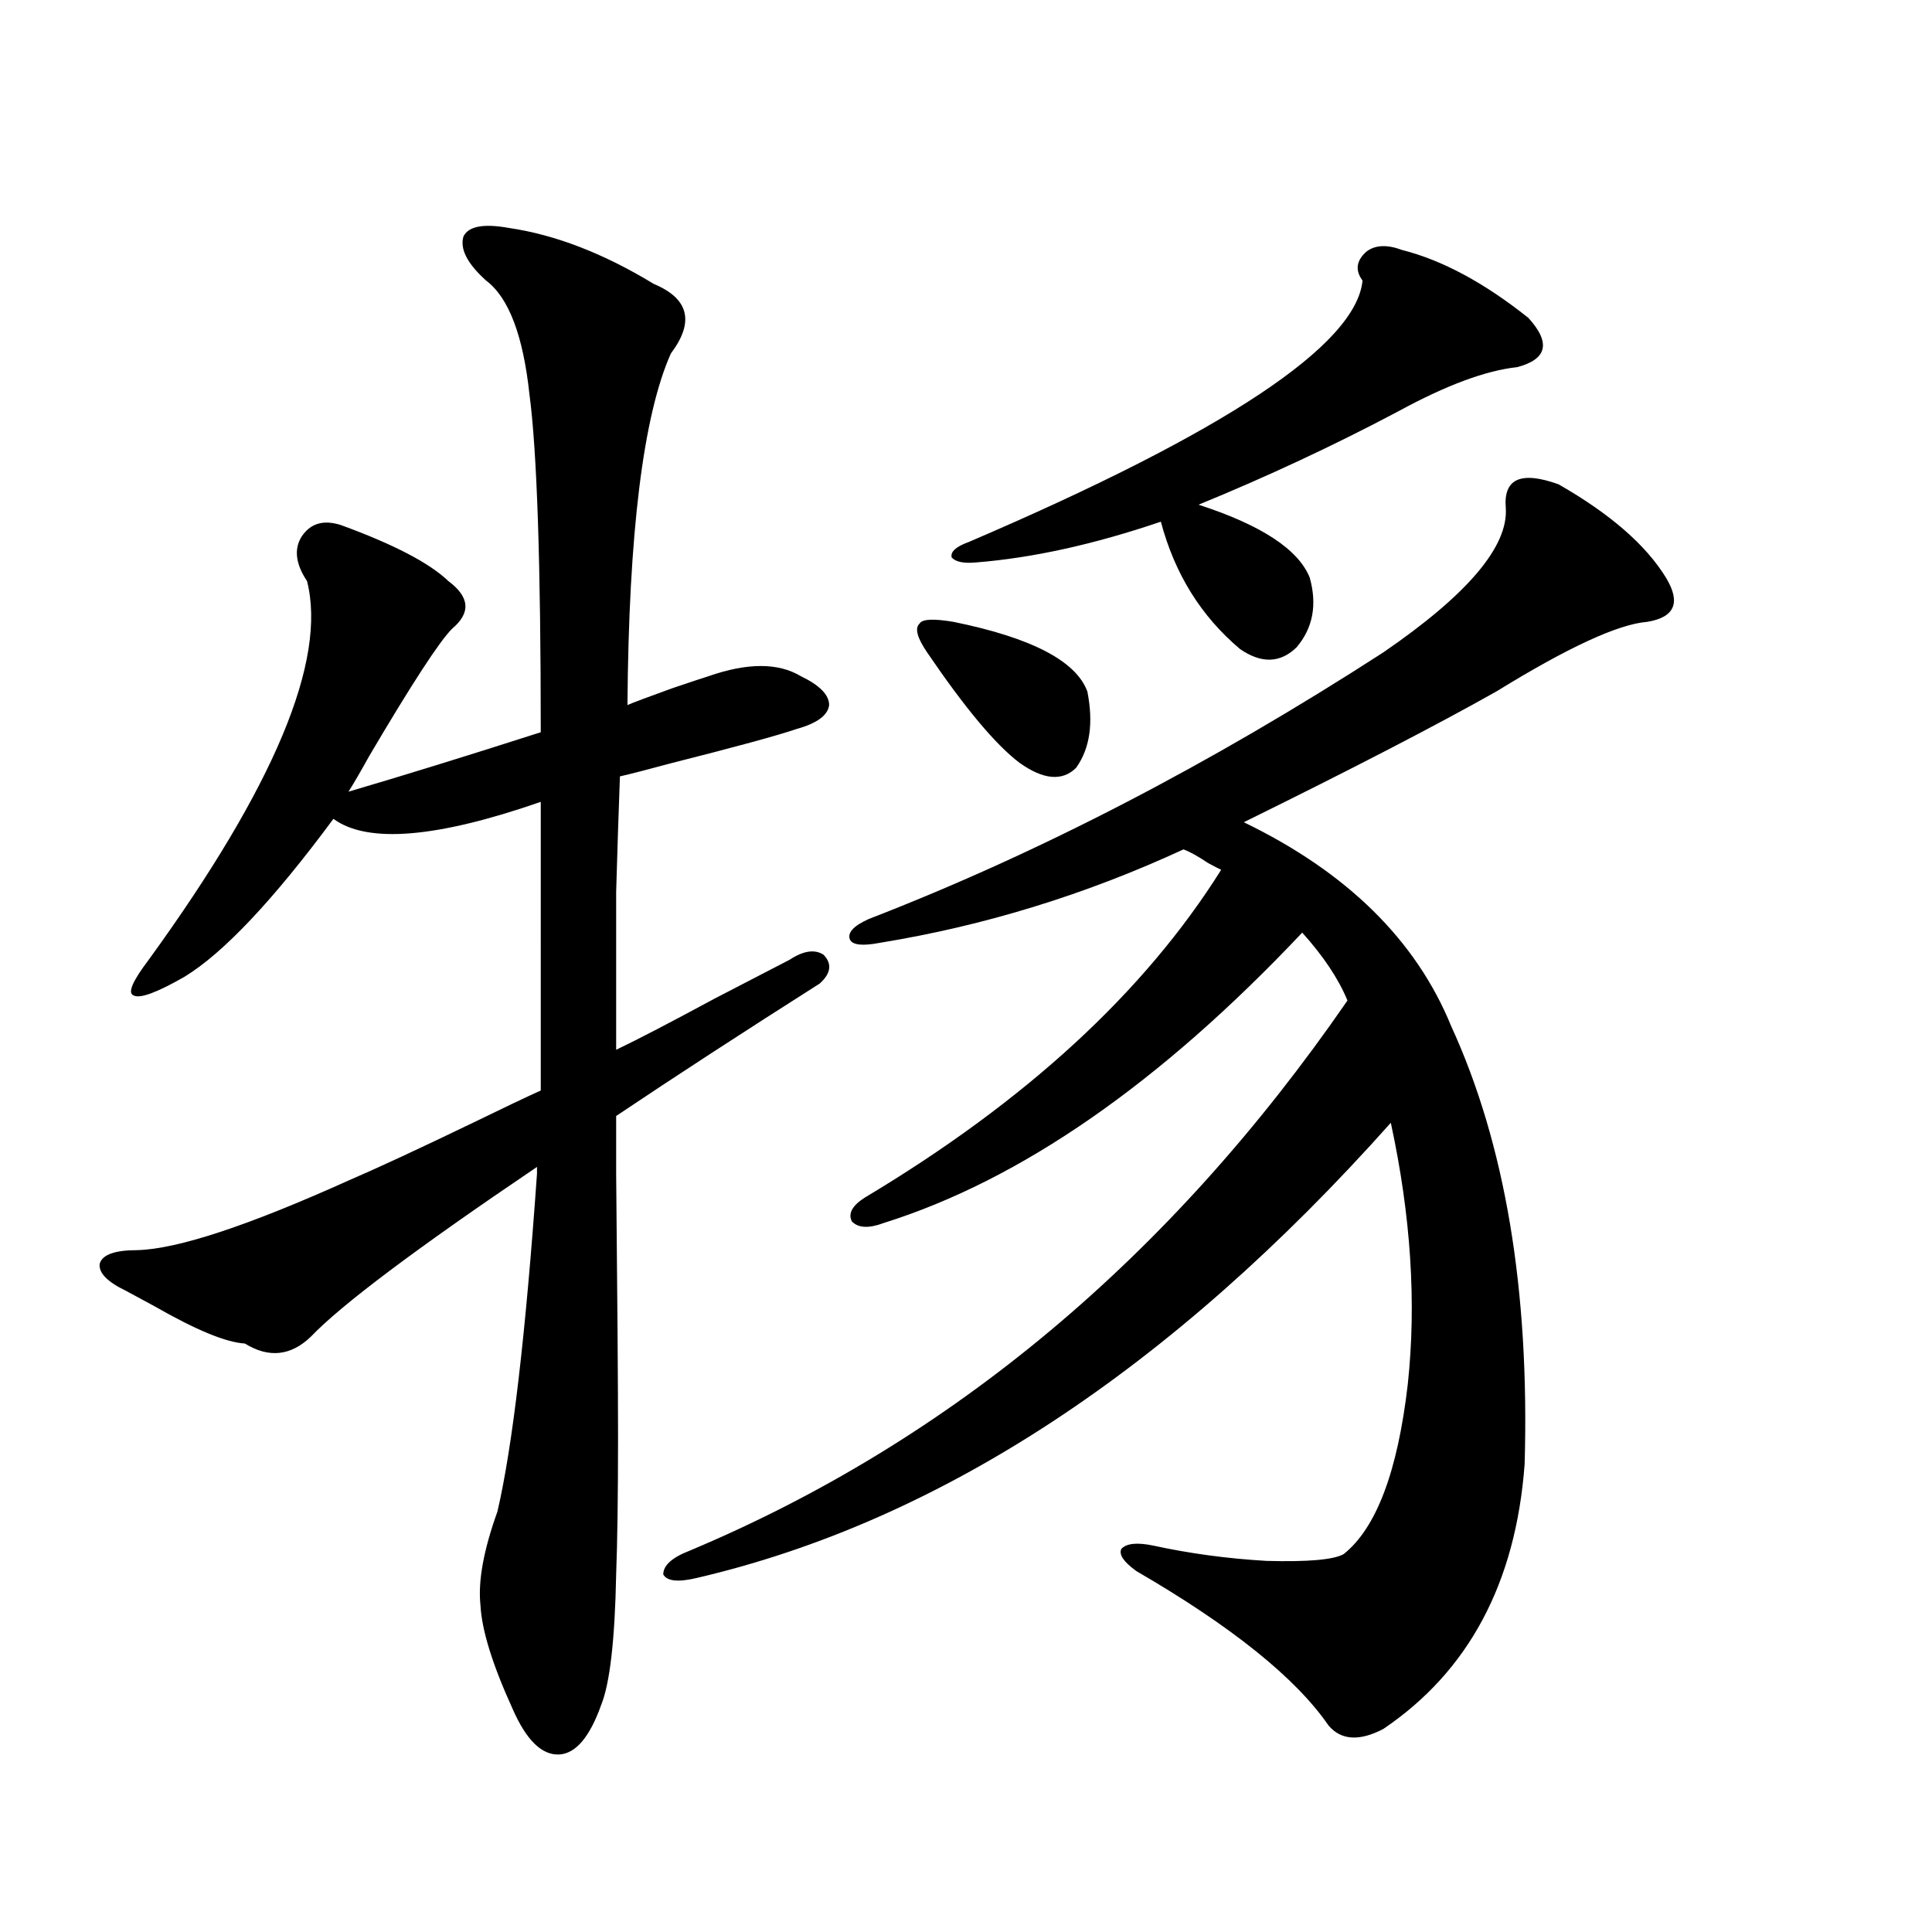
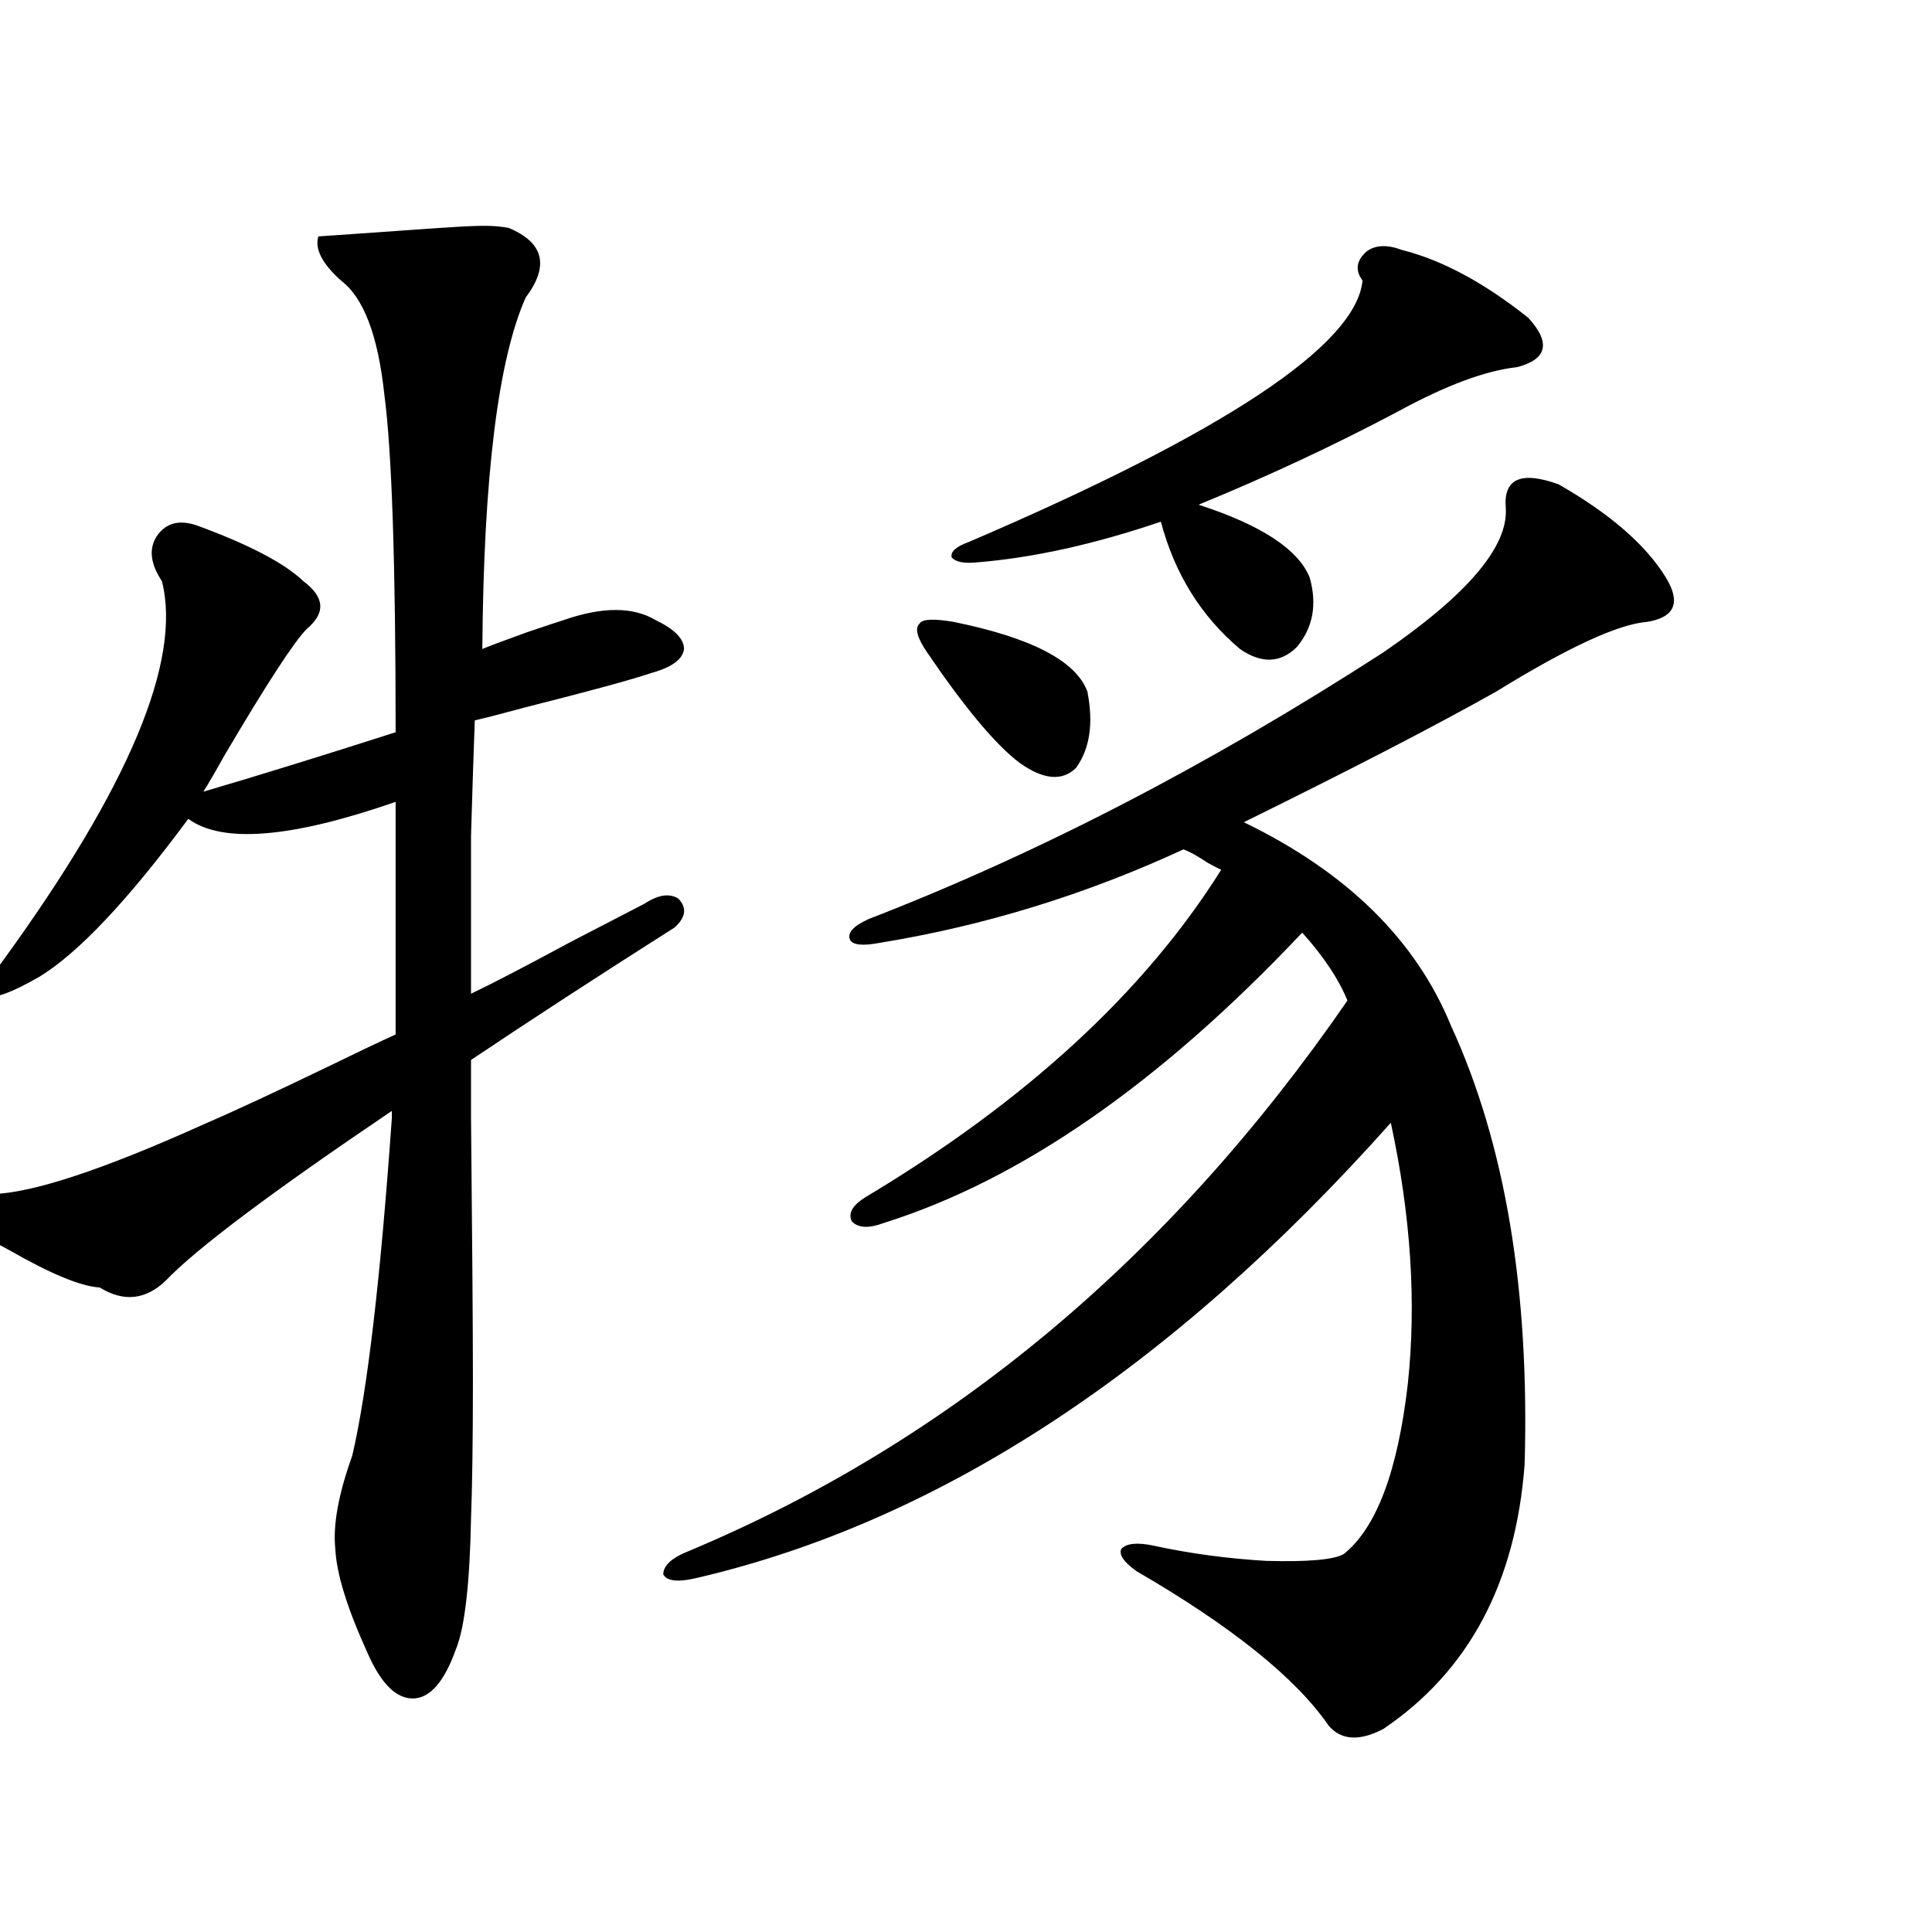
<svg xmlns="http://www.w3.org/2000/svg" version="1.1" id="图层_1" x="0px" y="0px" width="1000px" height="1000px" viewBox="0 0 1000 1000" enable-background="new 0 0 1000 1000" xml:space="preserve">
-   <path d="M263.311,117.969c24.055,3.516,49.1,13.184,75.12,29.004c18.201,7.622,21.128,19.639,8.78,36.035  c-14.313,32.231-21.798,92.876-22.438,181.934c2.592-1.167,10.396-4.092,23.414-8.789c10.396-3.516,16.585-5.562,18.536-6.152  c20.152-7.031,36.097-7.031,47.804,0c9.756,4.697,14.634,9.668,14.634,14.941c-0.655,5.273-6.188,9.38-16.585,12.305  c-10.411,3.516-31.874,9.38-64.389,17.578c-13.018,3.516-22.118,5.864-27.316,7.031c-0.655,17.578-1.311,37.505-1.951,59.766  c0,10.547,0,21.973,0,34.277c0,11.138,0,26.958,0,47.461c11.052-5.273,27.957-14.063,50.73-26.367  c16.905-8.789,29.908-15.518,39.023-20.215c7.149-4.683,13.003-5.562,17.561-2.637c4.543,4.697,3.902,9.668-1.951,14.941  c-39.679,25.2-74.8,48.052-105.363,68.555v29.883c0.641,64.463,0.976,109.863,0.976,136.23c0,30.474-0.335,54.204-0.976,71.191  c-0.655,33.976-3.262,56.539-7.805,67.676c-5.854,16.397-13.018,24.898-21.463,25.488c-9.115,0.577-17.24-7.333-24.39-23.73  c-10.411-22.852-15.944-40.731-16.585-53.613c-1.311-12.305,1.616-28.413,8.78-48.34c7.805-33.398,14.634-91.694,20.487-174.902  v-3.516c-62.438,42.188-101.461,71.494-117.07,87.891c-10.411,9.971-21.798,11.138-34.146,3.516  c-9.756-0.576-25.365-7.031-46.828-19.336c-6.509-3.516-11.387-6.152-14.634-7.91c-9.756-4.683-14.313-9.365-13.658-14.063  c1.296-4.683,7.805-7.031,19.512-7.031c20.808-0.576,57.225-12.593,109.266-36.035c14.954-6.44,36.417-16.396,64.389-29.883  c15.609-7.607,27.316-13.184,35.121-16.699V415.039c-53.992,18.76-89.754,21.685-107.314,8.789  c-31.219,42.188-56.919,69.434-77.071,81.738c-14.313,8.213-23.094,11.426-26.341,9.668c-3.262-1.167-0.655-7.319,7.805-18.457  c65.029-89.648,92.346-154.976,81.949-195.996c-5.854-8.789-6.829-16.396-2.927-22.852c4.543-7.031,11.372-9.077,20.487-6.152  c27.316,9.971,45.853,19.639,55.608,29.004c11.052,8.213,11.707,16.411,1.951,24.609c-6.509,6.455-20.822,28.428-42.926,65.918  c-4.558,8.213-8.14,14.365-10.731,18.457c27.957-8.198,61.127-18.457,99.51-30.762c0-87.3-1.951-145.596-5.854-174.902  c-3.262-30.459-10.731-50.098-22.438-58.887c-9.756-8.789-13.658-16.396-11.707-22.852  C242.488,117.09,250.293,115.635,263.311,117.969z M779.396,262.988c-1.311-15.229,7.805-19.336,27.316-12.305  c26.661,15.244,45.197,31.353,55.608,48.34c7.805,12.896,4.543,20.518-9.756,22.852c-14.969,1.182-40.975,13.184-78.047,36.035  c-31.219,17.578-74.8,40.142-130.729,67.676c53.322,25.791,89.099,60.947,107.314,105.469  c27.957,60.947,40.64,136.533,38.048,226.758c-4.558,61.523-28.947,107.227-73.169,137.109c-12.362,6.441-21.798,5.851-28.292-1.758  c-16.92-24.609-50.09-51.278-99.51-79.98c-6.509-4.683-9.115-8.486-7.805-11.426c2.592-2.925,8.125-3.516,16.585-1.758  c18.856,4.106,38.368,6.743,58.535,7.91c21.463,0.591,34.786-0.576,39.999-3.516c16.905-13.472,27.957-42.764,33.17-87.891  c4.543-42.188,1.616-87.3-8.78-135.352c-113.823,127.744-233.5,206.255-359.016,235.547c-9.756,2.349-15.609,1.758-17.561-1.758  c0-4.683,4.543-8.789,13.658-12.305c135.271-56.826,248.774-151.748,340.479-284.766c-4.558-11.123-12.362-22.852-23.414-35.156  c-73.504,77.935-145.697,128.032-216.58,150.293c-7.805,2.939-13.338,2.637-16.585-0.879c-1.951-4.092,0.32-8.198,6.829-12.305  c83.245-49.795,144.707-106.348,184.386-169.629c-1.311-0.576-3.582-1.758-6.829-3.516c-5.213-3.516-9.436-5.85-12.683-7.031  c-50.73,23.442-103.092,39.551-157.069,48.34c-9.115,1.758-14.313,1.182-15.609-1.758c-1.311-3.516,1.951-7.031,9.756-10.547  c87.803-33.975,176.581-79.98,266.335-137.988C759.549,307.813,780.691,282.915,779.396,262.988z M493.549,321.875  c40.319,8.213,63.413,20.215,69.267,36.035c3.247,16.411,1.296,29.595-5.854,39.551c-7.164,7.031-16.92,6.152-29.268-2.637  c-12.362-9.365-28.292-28.413-47.804-57.129c-5.213-7.607-6.509-12.593-3.902-14.941  C477.284,320.42,483.138,320.117,493.549,321.875z M725.738,129.395c20.808,5.273,42.591,17.002,65.364,35.156  c11.707,12.896,9.756,21.396-5.854,25.488c-16.265,1.758-36.752,9.38-61.462,22.852c-33.17,17.578-67.65,33.701-103.412,48.34  c32.515,10.547,51.706,23.154,57.56,37.793c3.902,14.063,1.616,26.079-6.829,36.035c-8.46,8.213-18.216,8.501-29.268,0.879  c-20.167-16.987-33.825-38.96-40.975-65.918c-34.48,11.729-66.34,18.76-95.607,21.094c-6.509,0.591-10.731-0.288-12.683-2.637  c-0.655-2.925,2.271-5.562,8.78-7.91c132.68-56.826,200.636-101.953,203.897-135.352c-3.902-5.273-3.262-10.244,1.951-14.941  C711.745,126.758,717.934,126.47,725.738,129.395z" />
+   <path d="M263.311,117.969c18.201,7.622,21.128,19.639,8.78,36.035  c-14.313,32.231-21.798,92.876-22.438,181.934c2.592-1.167,10.396-4.092,23.414-8.789c10.396-3.516,16.585-5.562,18.536-6.152  c20.152-7.031,36.097-7.031,47.804,0c9.756,4.697,14.634,9.668,14.634,14.941c-0.655,5.273-6.188,9.38-16.585,12.305  c-10.411,3.516-31.874,9.38-64.389,17.578c-13.018,3.516-22.118,5.864-27.316,7.031c-0.655,17.578-1.311,37.505-1.951,59.766  c0,10.547,0,21.973,0,34.277c0,11.138,0,26.958,0,47.461c11.052-5.273,27.957-14.063,50.73-26.367  c16.905-8.789,29.908-15.518,39.023-20.215c7.149-4.683,13.003-5.562,17.561-2.637c4.543,4.697,3.902,9.668-1.951,14.941  c-39.679,25.2-74.8,48.052-105.363,68.555v29.883c0.641,64.463,0.976,109.863,0.976,136.23c0,30.474-0.335,54.204-0.976,71.191  c-0.655,33.976-3.262,56.539-7.805,67.676c-5.854,16.397-13.018,24.898-21.463,25.488c-9.115,0.577-17.24-7.333-24.39-23.73  c-10.411-22.852-15.944-40.731-16.585-53.613c-1.311-12.305,1.616-28.413,8.78-48.34c7.805-33.398,14.634-91.694,20.487-174.902  v-3.516c-62.438,42.188-101.461,71.494-117.07,87.891c-10.411,9.971-21.798,11.138-34.146,3.516  c-9.756-0.576-25.365-7.031-46.828-19.336c-6.509-3.516-11.387-6.152-14.634-7.91c-9.756-4.683-14.313-9.365-13.658-14.063  c1.296-4.683,7.805-7.031,19.512-7.031c20.808-0.576,57.225-12.593,109.266-36.035c14.954-6.44,36.417-16.396,64.389-29.883  c15.609-7.607,27.316-13.184,35.121-16.699V415.039c-53.992,18.76-89.754,21.685-107.314,8.789  c-31.219,42.188-56.919,69.434-77.071,81.738c-14.313,8.213-23.094,11.426-26.341,9.668c-3.262-1.167-0.655-7.319,7.805-18.457  c65.029-89.648,92.346-154.976,81.949-195.996c-5.854-8.789-6.829-16.396-2.927-22.852c4.543-7.031,11.372-9.077,20.487-6.152  c27.316,9.971,45.853,19.639,55.608,29.004c11.052,8.213,11.707,16.411,1.951,24.609c-6.509,6.455-20.822,28.428-42.926,65.918  c-4.558,8.213-8.14,14.365-10.731,18.457c27.957-8.198,61.127-18.457,99.51-30.762c0-87.3-1.951-145.596-5.854-174.902  c-3.262-30.459-10.731-50.098-22.438-58.887c-9.756-8.789-13.658-16.396-11.707-22.852  C242.488,117.09,250.293,115.635,263.311,117.969z M779.396,262.988c-1.311-15.229,7.805-19.336,27.316-12.305  c26.661,15.244,45.197,31.353,55.608,48.34c7.805,12.896,4.543,20.518-9.756,22.852c-14.969,1.182-40.975,13.184-78.047,36.035  c-31.219,17.578-74.8,40.142-130.729,67.676c53.322,25.791,89.099,60.947,107.314,105.469  c27.957,60.947,40.64,136.533,38.048,226.758c-4.558,61.523-28.947,107.227-73.169,137.109c-12.362,6.441-21.798,5.851-28.292-1.758  c-16.92-24.609-50.09-51.278-99.51-79.98c-6.509-4.683-9.115-8.486-7.805-11.426c2.592-2.925,8.125-3.516,16.585-1.758  c18.856,4.106,38.368,6.743,58.535,7.91c21.463,0.591,34.786-0.576,39.999-3.516c16.905-13.472,27.957-42.764,33.17-87.891  c4.543-42.188,1.616-87.3-8.78-135.352c-113.823,127.744-233.5,206.255-359.016,235.547c-9.756,2.349-15.609,1.758-17.561-1.758  c0-4.683,4.543-8.789,13.658-12.305c135.271-56.826,248.774-151.748,340.479-284.766c-4.558-11.123-12.362-22.852-23.414-35.156  c-73.504,77.935-145.697,128.032-216.58,150.293c-7.805,2.939-13.338,2.637-16.585-0.879c-1.951-4.092,0.32-8.198,6.829-12.305  c83.245-49.795,144.707-106.348,184.386-169.629c-1.311-0.576-3.582-1.758-6.829-3.516c-5.213-3.516-9.436-5.85-12.683-7.031  c-50.73,23.442-103.092,39.551-157.069,48.34c-9.115,1.758-14.313,1.182-15.609-1.758c-1.311-3.516,1.951-7.031,9.756-10.547  c87.803-33.975,176.581-79.98,266.335-137.988C759.549,307.813,780.691,282.915,779.396,262.988z M493.549,321.875  c40.319,8.213,63.413,20.215,69.267,36.035c3.247,16.411,1.296,29.595-5.854,39.551c-7.164,7.031-16.92,6.152-29.268-2.637  c-12.362-9.365-28.292-28.413-47.804-57.129c-5.213-7.607-6.509-12.593-3.902-14.941  C477.284,320.42,483.138,320.117,493.549,321.875z M725.738,129.395c20.808,5.273,42.591,17.002,65.364,35.156  c11.707,12.896,9.756,21.396-5.854,25.488c-16.265,1.758-36.752,9.38-61.462,22.852c-33.17,17.578-67.65,33.701-103.412,48.34  c32.515,10.547,51.706,23.154,57.56,37.793c3.902,14.063,1.616,26.079-6.829,36.035c-8.46,8.213-18.216,8.501-29.268,0.879  c-20.167-16.987-33.825-38.96-40.975-65.918c-34.48,11.729-66.34,18.76-95.607,21.094c-6.509,0.591-10.731-0.288-12.683-2.637  c-0.655-2.925,2.271-5.562,8.78-7.91c132.68-56.826,200.636-101.953,203.897-135.352c-3.902-5.273-3.262-10.244,1.951-14.941  C711.745,126.758,717.934,126.47,725.738,129.395z" />
</svg>